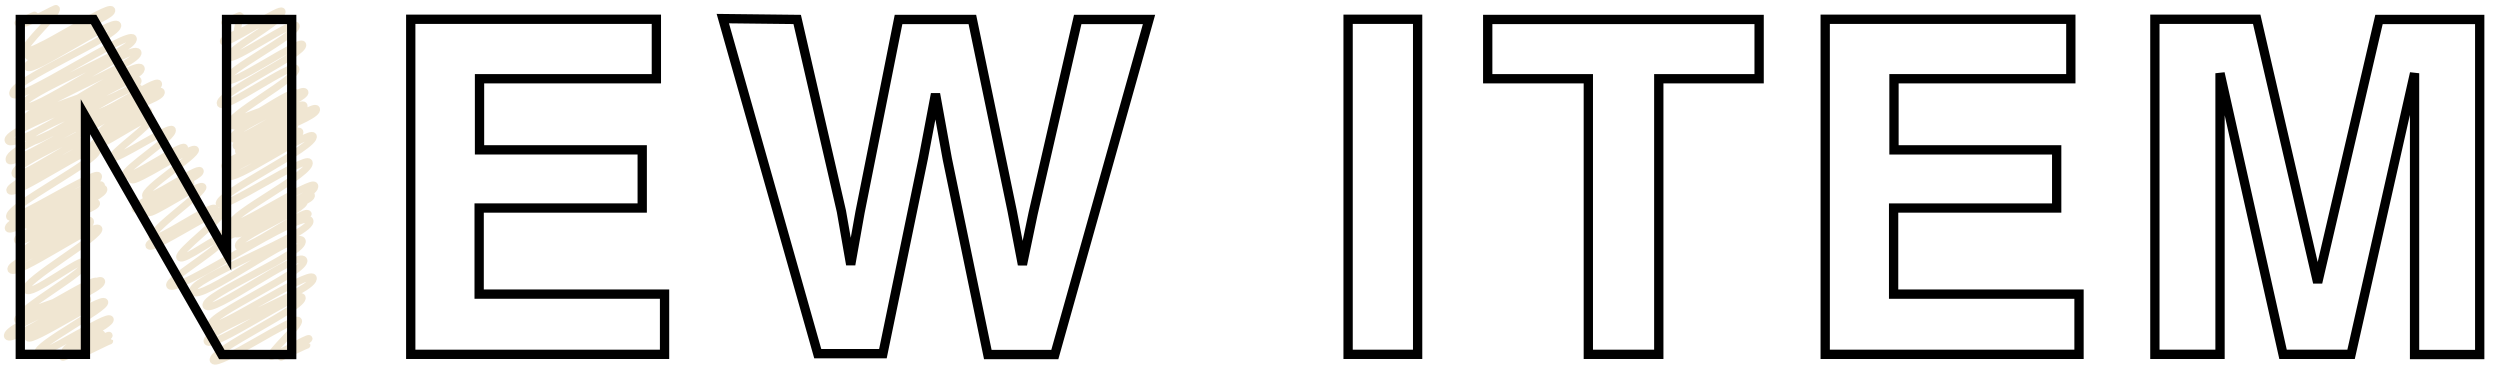
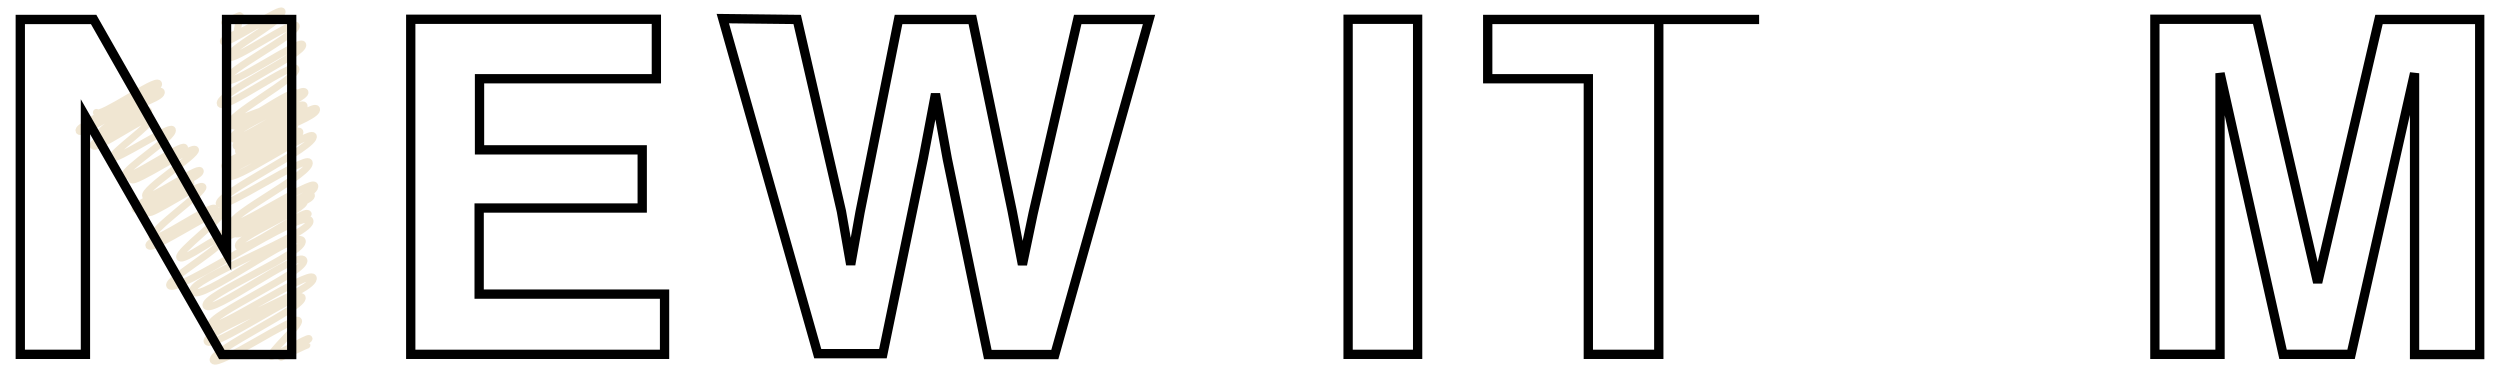
<svg xmlns="http://www.w3.org/2000/svg" viewBox="0 0 268.6 40.16">
  <defs>
    <style>.cls-1,.cls-2{fill:none;}.cls-1{stroke:#f0e6d2;stroke-linecap:round;stroke-linejoin:round;stroke-width:0.75px;}.cls-2{stroke:#000;}</style>
  </defs>
  <g id="作業">
    <path class="cls-1" d="M24.14,2.43s1.66-.83,1.68-.78-.4,1.62-.32,1.8c.18.38,4.61-2.64,4.8-2.24C30.66,2,23.71,3.82,24,4.48c.23.48,5.73-3.35,6-2.79s-5.73,3.78-5.42,4.44,6.92-4.06,7.24-3.38c.4.86-7.86,5-7.47,5.84s7.87-4.45,8.17-3.81c.44.94-9.33,5.35-8.85,6.38.38.81,7.75-4.57,8.12-3.79.44.94-7.56,5.07-7.1,6.05.38.83,6.88-4.19,7.26-3.38s-7.3,2.62-6.92,3.45c.31.66,7.4-4.3,7.73-3.6s-8.2,4-7.74,5c.32.68,7.33-4.21,7.64-3.56.41.89-7.67,3.54-7.29,4.37s8.33-4.67,8.63-4c.45,1-8.78,3.74-8.37,4.6s5.73-3.49,6-2.82c.43.93-7.85,3.62-7.48,4.41s7.76-4.38,8.06-3.75c.43.93-8.19,3.85-7.76,4.76s8.85-5,9.2-4.29c.51,1.1-10.56,6.29-10.09,7.31.35.75,9.3-5.25,9.65-4.49.52,1.11-8.71,5.68-8.27,6.63.31.66,8.54-4.81,8.86-4.13.6,1.29-10.81,4.72-10.35,5.7.35.76,9.7-5.34,10-4.67.41.88-9,3.3-8.59,4.1s6.36-3.81,6.68-3.11-6.53,2.47-6.24,3.1c.39.83,7-4.27,7.39-3.44s-7.5,3.94-7.07,4.86,7.18-4.15,7.49-3.49" />
    <path class="cls-1" d="M10.36,12.08c.3.63,6.39-3.7,6.67-3.1.4.86-8.3,3.75-7.87,4.67.26.56,7.88-4.4,8.16-3.8.48,1-9.27,3.27-8.82,4.23.26.57,6.55-3.75,6.82-3.18s-4.74,2.81-4.47,3.4,4.84-3,5.12-2.38-5.38,2.13-5.14,2.65,4.87-2.9,5.11-2.38S9.73,15,10,15.65s5.94-3.47,6.2-2.9-4.34,3.7-4.12,4.18,6.19-3.51,6.43-3c.35.76-5.36,4.28-5.07,4.92s6.14-3.48,6.38-3c.32.69-5.95,2.89-5.69,3.44s6.61-3.76,6.87-3.21-5.71,4.25-5.35,5c.28.6,5.62-3.24,5.86-2.73.34.74-7.29,3.42-7,4.09s5.76-3.45,6-2.82-4.81,2.72-4.59,3.2,5.62-3.3,5.88-2.74-5.82,4.69-5.44,5.5c.28.61,6.47-3.79,6.76-3.16S15.69,25.72,16,26.4s7.57-4.26,7.85-3.66S19,27.06,19.31,27.66s4.56-2.73,4.79-2.23c.39.84-6.2,4.56-5.87,5.25.51,1.1,14.43-8.37,15.06-7S20.07,30,20.71,31.33s11.16-6.75,11.75-5.48-10.83,5.9-10.32,7,10-6.06,10.5-4.9-10.45,5.94-10,7c.38.82,10.56-6,11-5.13.62,1.33-11.92,5.7-11.38,6.87.44,1,9.84-5.52,10.2-4.75.48,1-10,5.74-9.55,6.78.39.84,8.86-4.93,9.16-4.27.23.49-3.15,3.38-2.94,3.82.09.2,4-2.09,4.07-1.89s-3.17,1.7-3,2c0,0,2.75-1.33,2.77-1.29" />
-     <path class="cls-1" d="M1.93,2.47s1.84-.92,1.86-.87-1.17.73-1.1.88S6,.79,6.05.91c.27.57-3.58,3.89-3.31,4.47.39.84,8.91-5,9.26-4.31.42.9-9.45,4-9,4.93s7-4.2,7.4-3.45S2.55,6.39,2.93,7.21s9.3-5.41,9.71-4.53C13.16,3.78.78,8.8,1.38,10.11c.52,1.11,12.48-7,12.93-6,.58,1.24-12.38,6.07-11.81,7.28S14.29,4.49,14.82,5.62,1.9,11.75,2.57,13.19c.5,1.07,12.11-6.91,12.59-5.88C15.77,8.61,2.71,11.9,3.23,13s10.43-6.45,11-5.15-14,6-13.35,7.27,13.39-7.69,13.94-6.5S2.47,13.7,3.12,15.11C3.64,16.22,14.4,8.19,15,9.55s-14.74,6-14,7.69c.31.66,9.44-5.17,9.73-4.54.49,1.05-9.66,4.83-9.11,6,.38.8,7.34-4.27,7.67-3.57.47,1-8.61,4.54-8.23,5.35s9-5.21,9.38-4.38c.47,1-9.89,6.15-9.4,7.21.31.66,9.22-5.06,9.52-4.43C11.19,20.07.41,23.53.9,24.56c.34.73,9.68-5.34,10-4.66.43.91-8.53,3.32-8.09,4.26.32.7,8-4.56,8.34-3.88.43.93-8.29,4-7.91,4.86s6.77-4.08,7.13-3.32-8.89,3.14-8.5,4,7-4.15,7.37-3.44S2.41,26.3,2.72,27s6.21-3.77,6.54-3.05S2.34,26.25,2.71,27s6.61-4.08,7-3.26c.5,1.07-9,4.32-8.53,5.23s9.08-5.18,9.44-4.4-8.24,5.65-7.82,6.55,6.1-3.69,6.42-3c.44.94-7.46,5.13-7.06,6,.31.67,8-4.52,8.28-3.86.48,1-9,3.19-8.53,4.14.33.71,8.71-4.87,9-4.21C11.4,31.22.26,35,.81,36.14c.37.8,8.3-4.65,8.6-4S2.69,35.63,3,36.28s7.94-4.49,8.25-3.84S3.7,37.09,4.08,37.91c.26.55,7.48-4.21,7.76-3.62S6.73,37.21,7,37.73c.17.34,3.78-2.16,3.93-1.84.24.51-4.42,2-4.2,2.49.09.21,4.93-2.55,5-2.35S9,37.54,9.13,37.87c0,.06,2.63-1.29,2.65-1.23" />
    <path class="cls-2" d="M2.18,2.09h7.88L24.34,27.18V2.09h7v36H23.83L9.18,12.54V38.07h-7Z" />
    <path class="cls-2" d="M70.52,8.46h-19V16.1H69v6.25H51.48V31.6H71.4v6.47H44.13v-36H70.52Z" />
    <path class="cls-2" d="M85.65,2.09,90.4,22.7l1,5.73,1-5.62L96.54,2.09h7.93l4.28,20.6,1.1,5.74L111,22.92l4.79-20.83h7.66l-10.12,36h-7.2l-4.35-21-1.27-7L99.2,17l-4.34,21h-7l-10.2-36Z" />
    <path class="cls-2" d="M152.31,38.07h-7.47v-36h7.47Z" />
-     <path class="cls-2" d="M189,2.09V8.46H178.22V38.07h-7.57V8.46H159.84V2.09Z" />
-     <path class="cls-2" d="M222.49,8.46h-19V16.1h17.48v6.25H203.45V31.6h19.92v6.47H196.1v-36h26.39Z" />
+     <path class="cls-2" d="M189,2.09H178.22V38.07h-7.57V8.46H159.84V2.09Z" />
    <path class="cls-2" d="M255.6,2.09h10.82v36h-7V13.73c0-.7,0-1.68,0-2.94s0-2.23,0-2.92l-6.82,30.2h-7.31l-6.77-30.2c0,.69,0,1.66,0,2.92s0,2.24,0,2.94V38.07h-7v-36h10.94l6.55,28.29Z" />
  </g>
</svg>